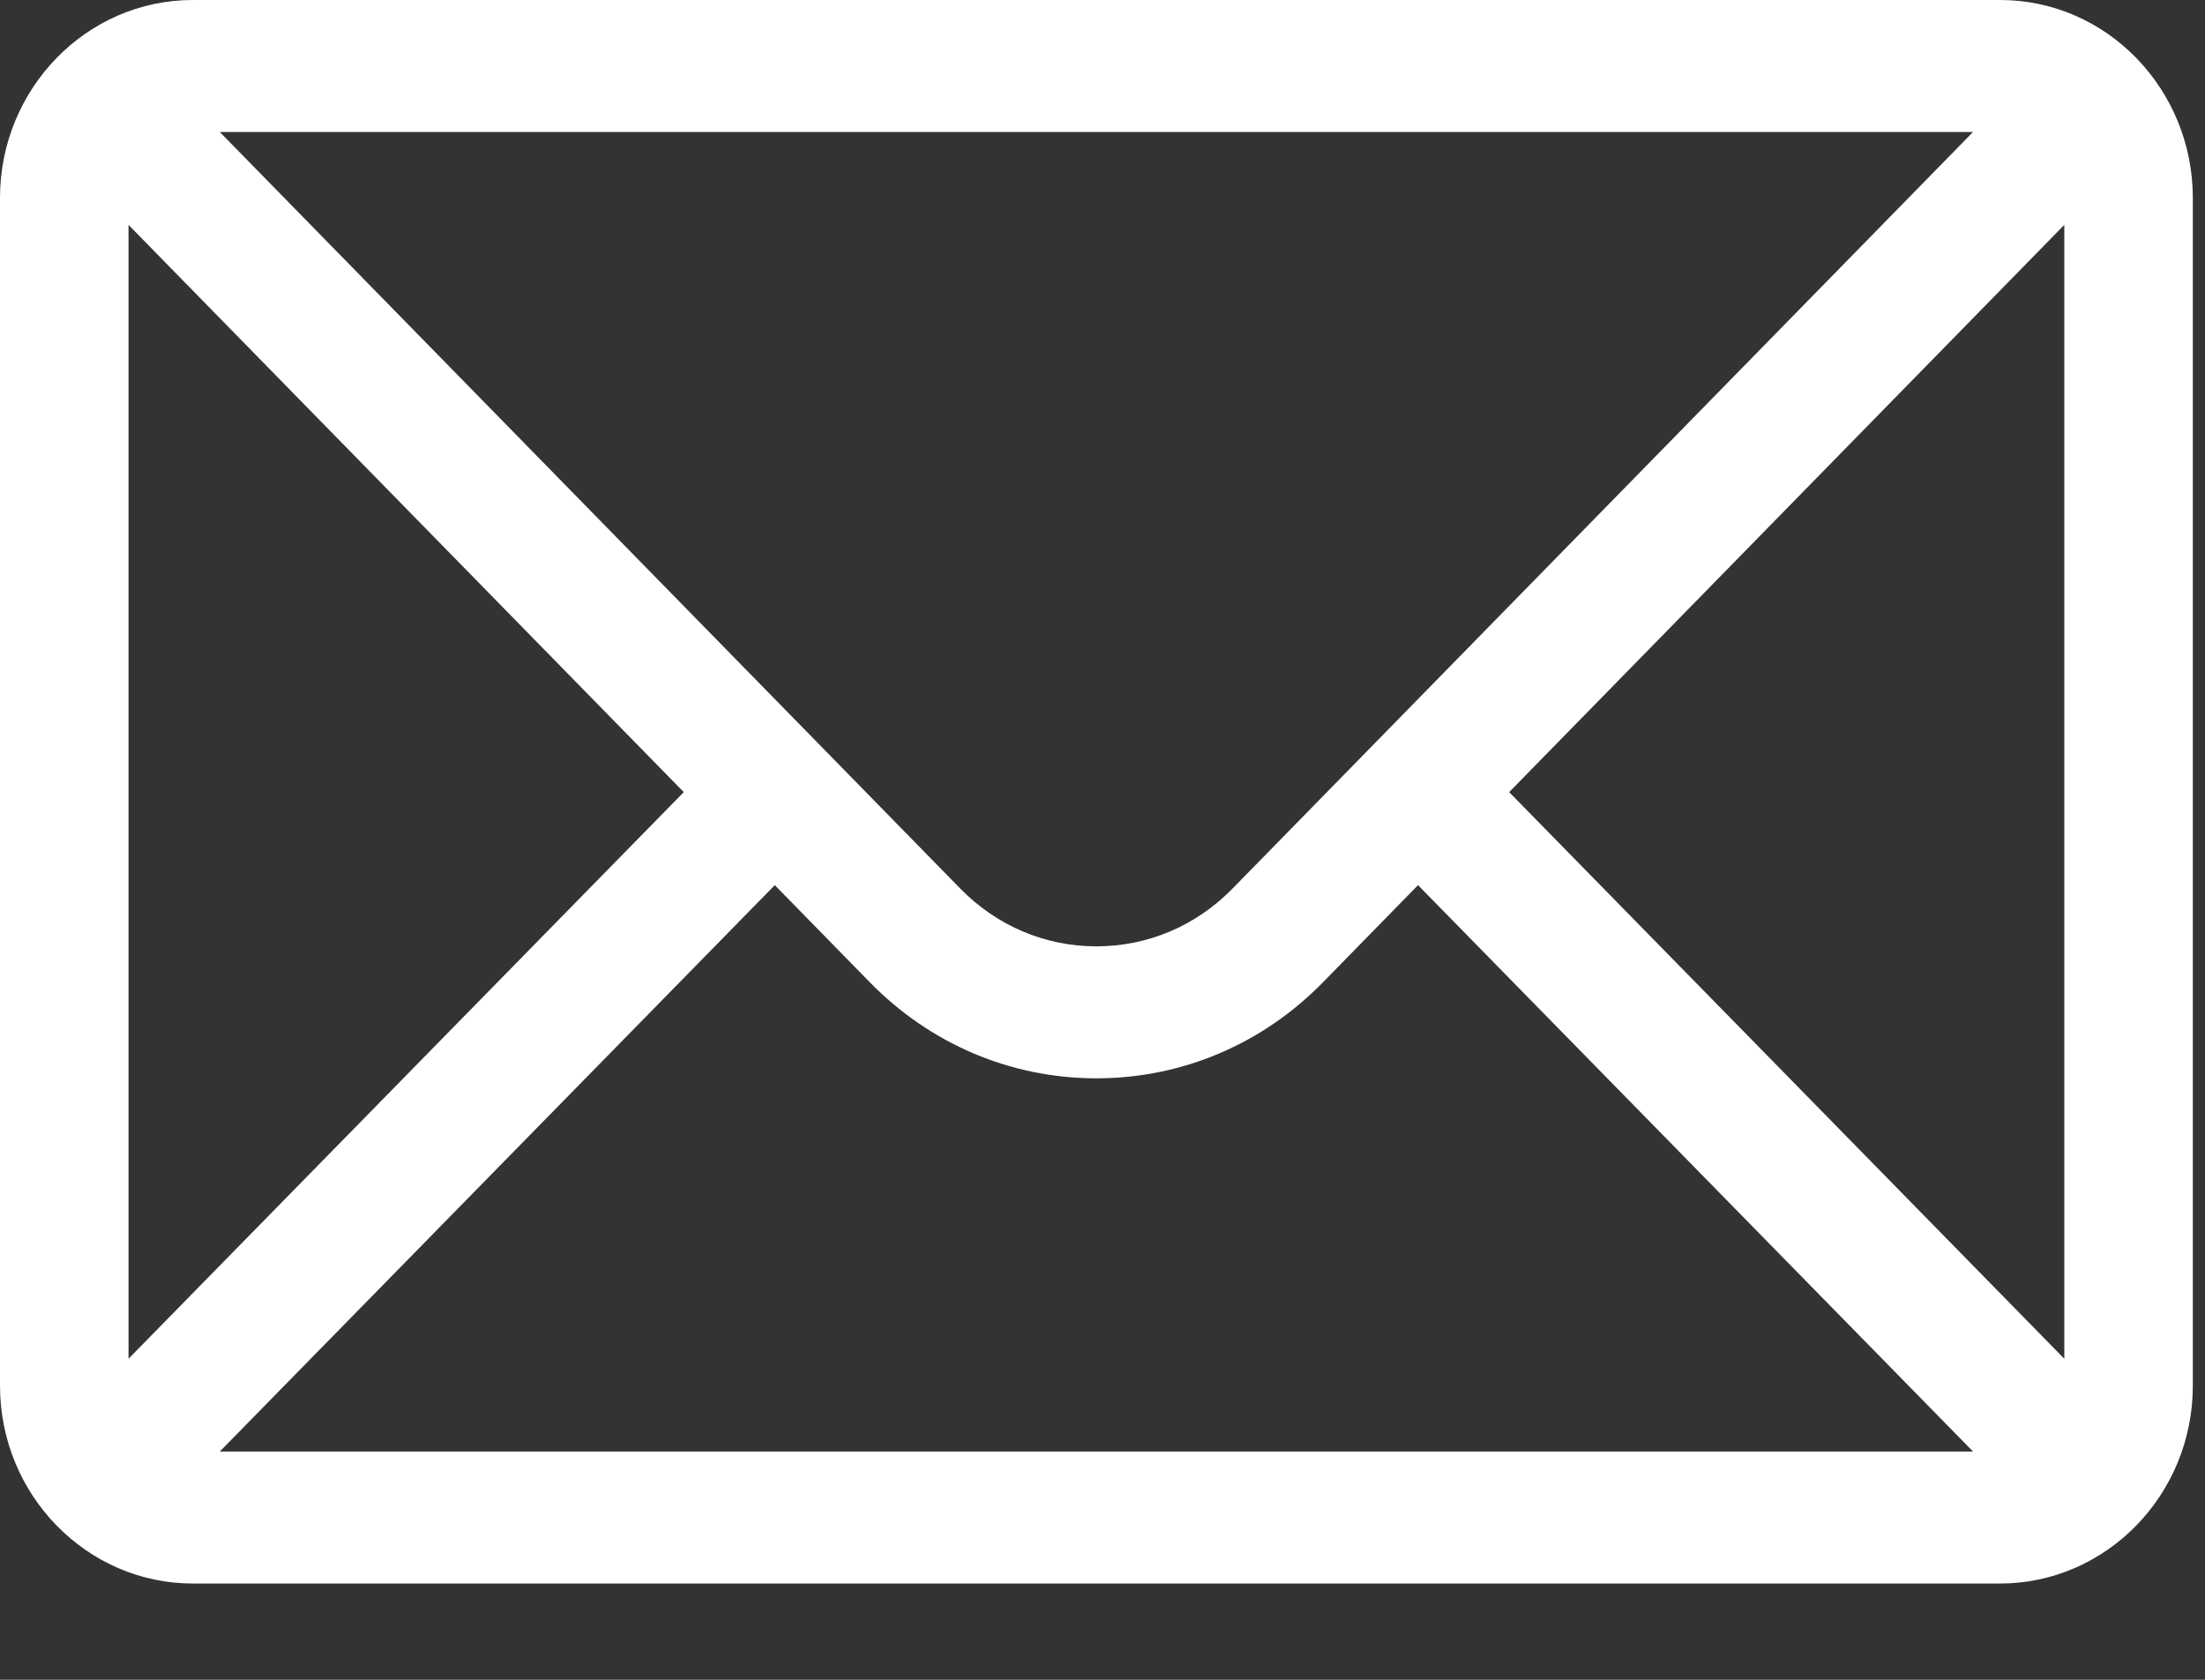
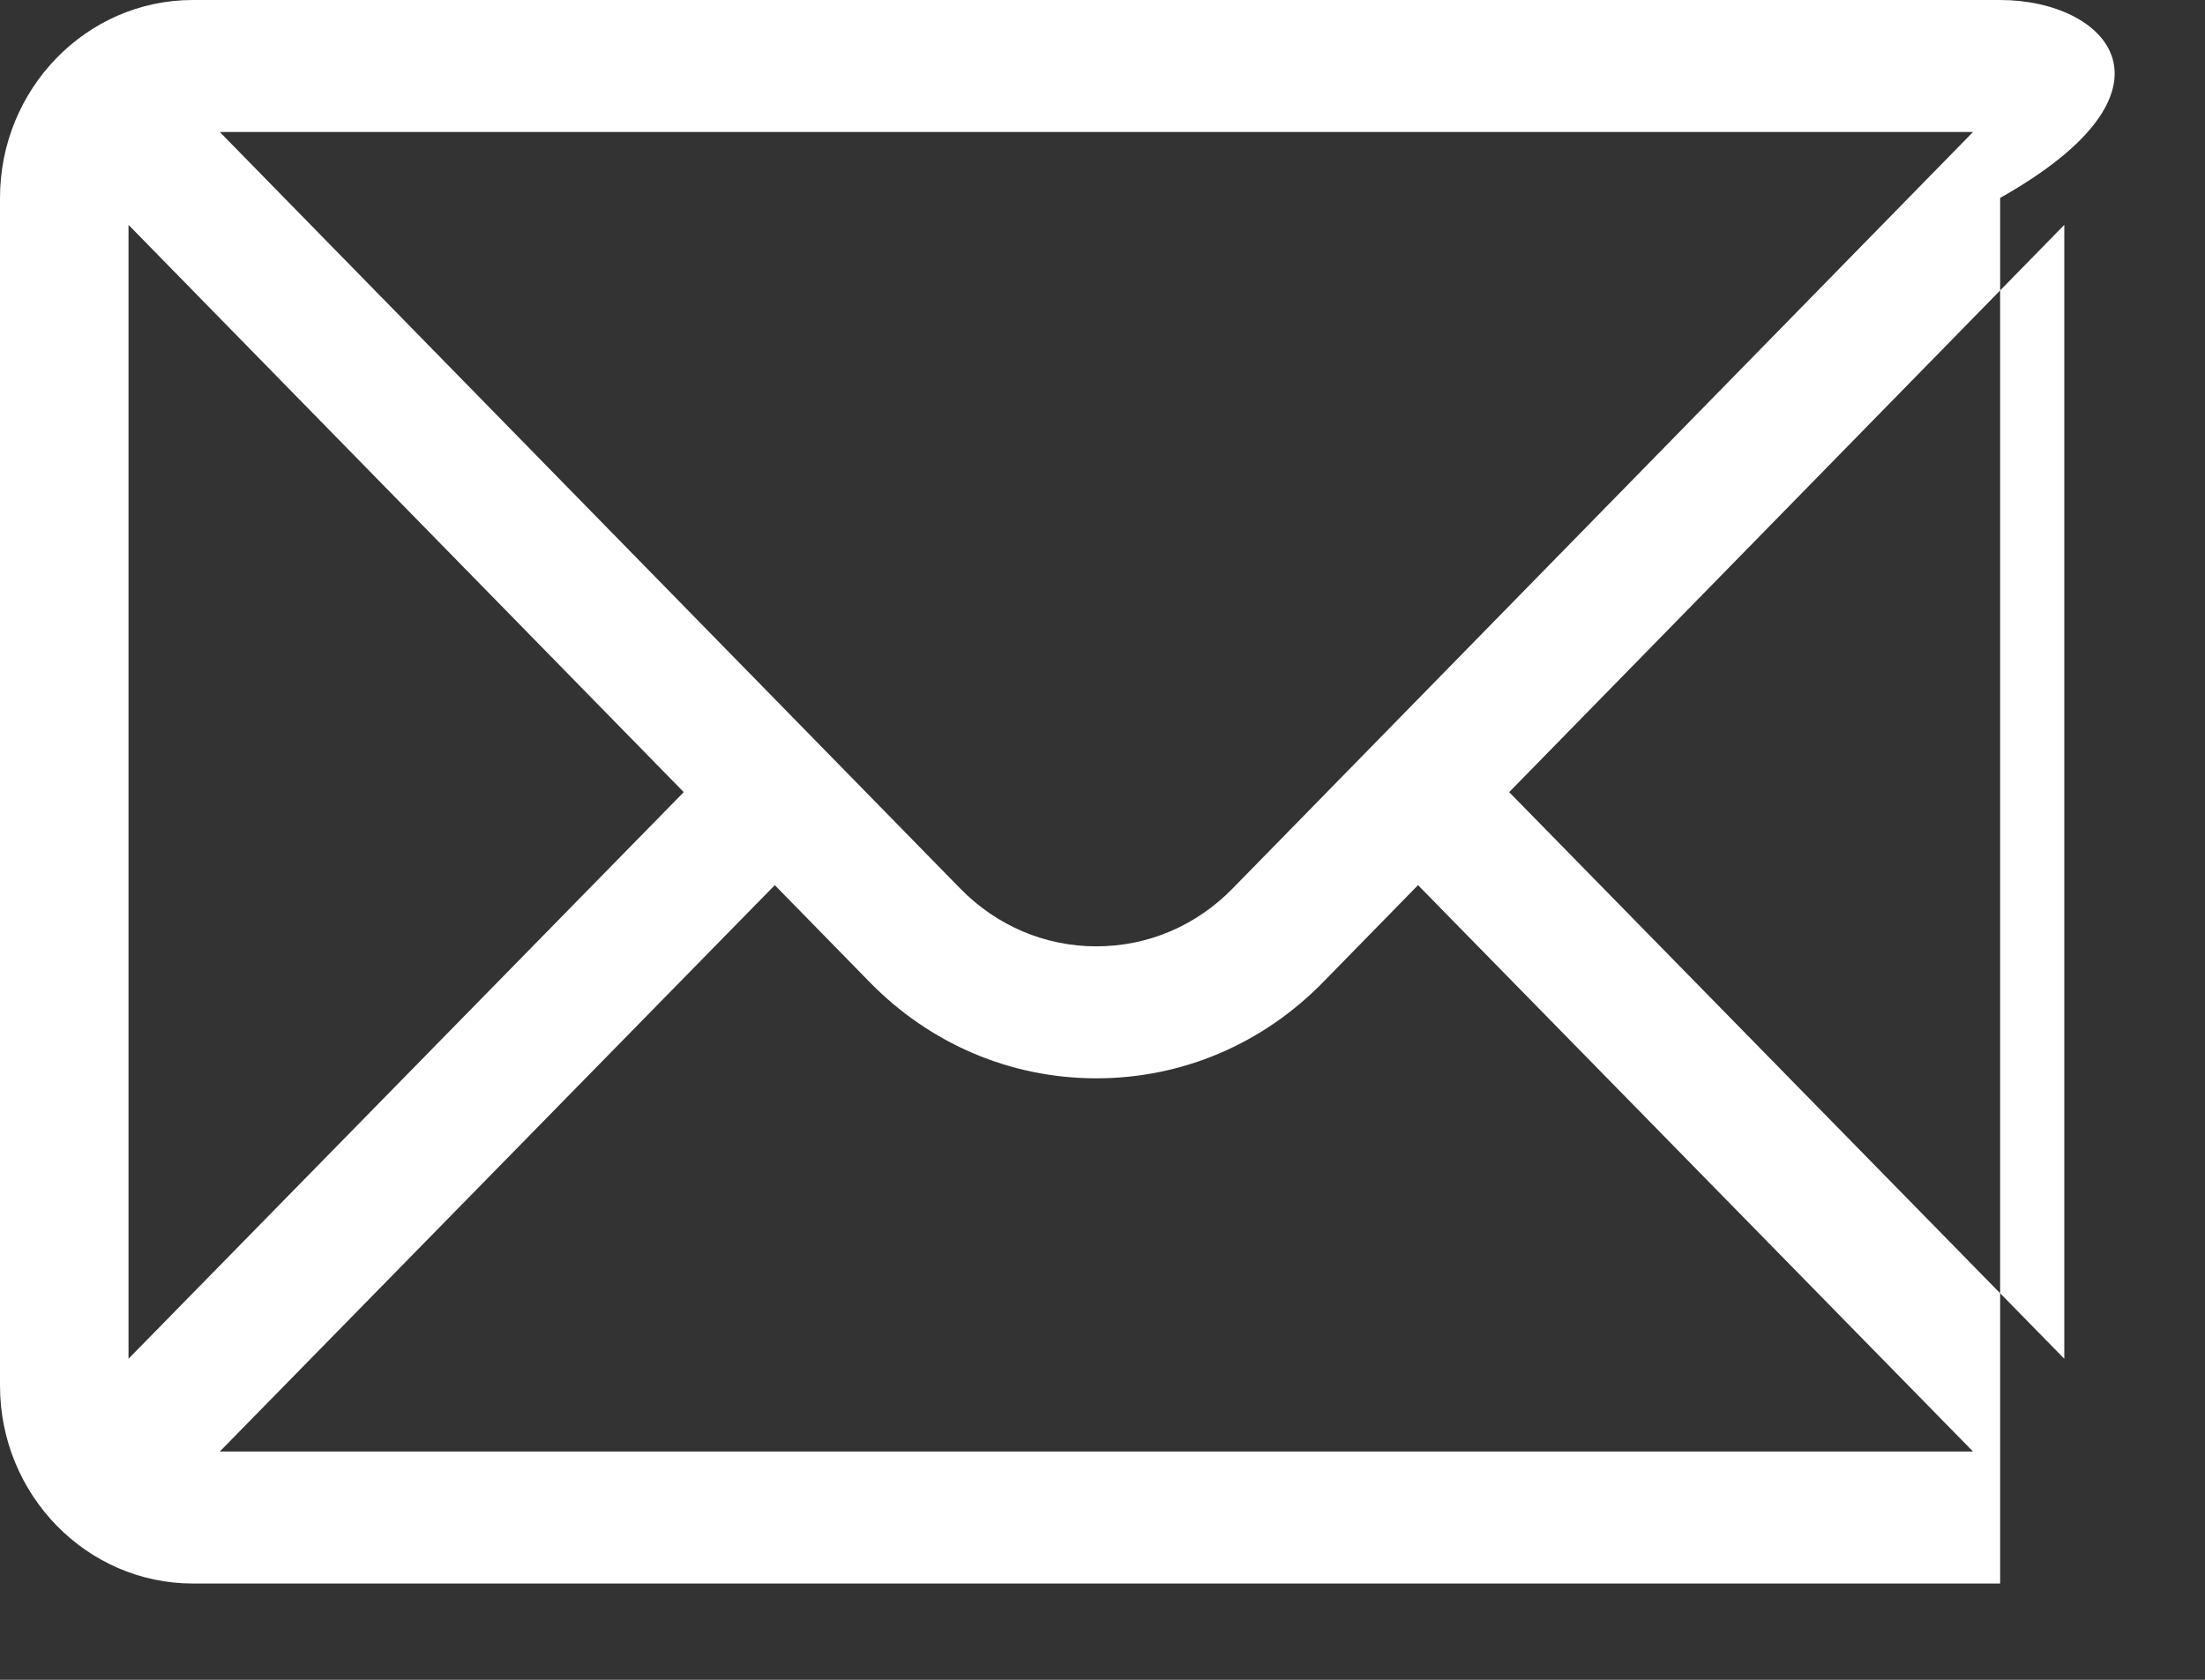
<svg xmlns="http://www.w3.org/2000/svg" width="21" height="16" viewBox="0 0 21 16" fill="none">
  <rect x="0" y="0" width="21" height="16" fill="#333333" stroke="none" />
-   <path d="M19.049 0H1.836C0.821 0 0 0.849 0 1.885V13.198C0 14.24 0.827 15.083 1.836 15.083H19.049C20.054 15.083 20.884 14.244 20.884 13.198V1.885C20.884 0.851 20.066 0 19.049 0ZM18.791 1.257L11.74 8.462C11.393 8.818 10.932 9.014 10.442 9.014C9.952 9.014 9.491 8.818 9.143 8.461L2.093 1.257H18.791ZM1.224 12.942V2.142L6.512 7.545L1.224 12.942ZM2.093 13.826L7.379 8.431L8.279 9.351C8.857 9.944 9.625 10.271 10.442 10.271C11.259 10.271 12.027 9.944 12.604 9.352L13.505 8.431L18.791 13.826H2.093ZM19.66 12.942L14.373 7.545L19.66 2.142V12.942Z" fill="white" />
+   <path d="M19.049 0H1.836C0.821 0 0 0.849 0 1.885V13.198C0 14.24 0.827 15.083 1.836 15.083H19.049V1.885C20.884 0.851 20.066 0 19.049 0ZM18.791 1.257L11.74 8.462C11.393 8.818 10.932 9.014 10.442 9.014C9.952 9.014 9.491 8.818 9.143 8.461L2.093 1.257H18.791ZM1.224 12.942V2.142L6.512 7.545L1.224 12.942ZM2.093 13.826L7.379 8.431L8.279 9.351C8.857 9.944 9.625 10.271 10.442 10.271C11.259 10.271 12.027 9.944 12.604 9.352L13.505 8.431L18.791 13.826H2.093ZM19.66 12.942L14.373 7.545L19.66 2.142V12.942Z" fill="white" />
</svg>